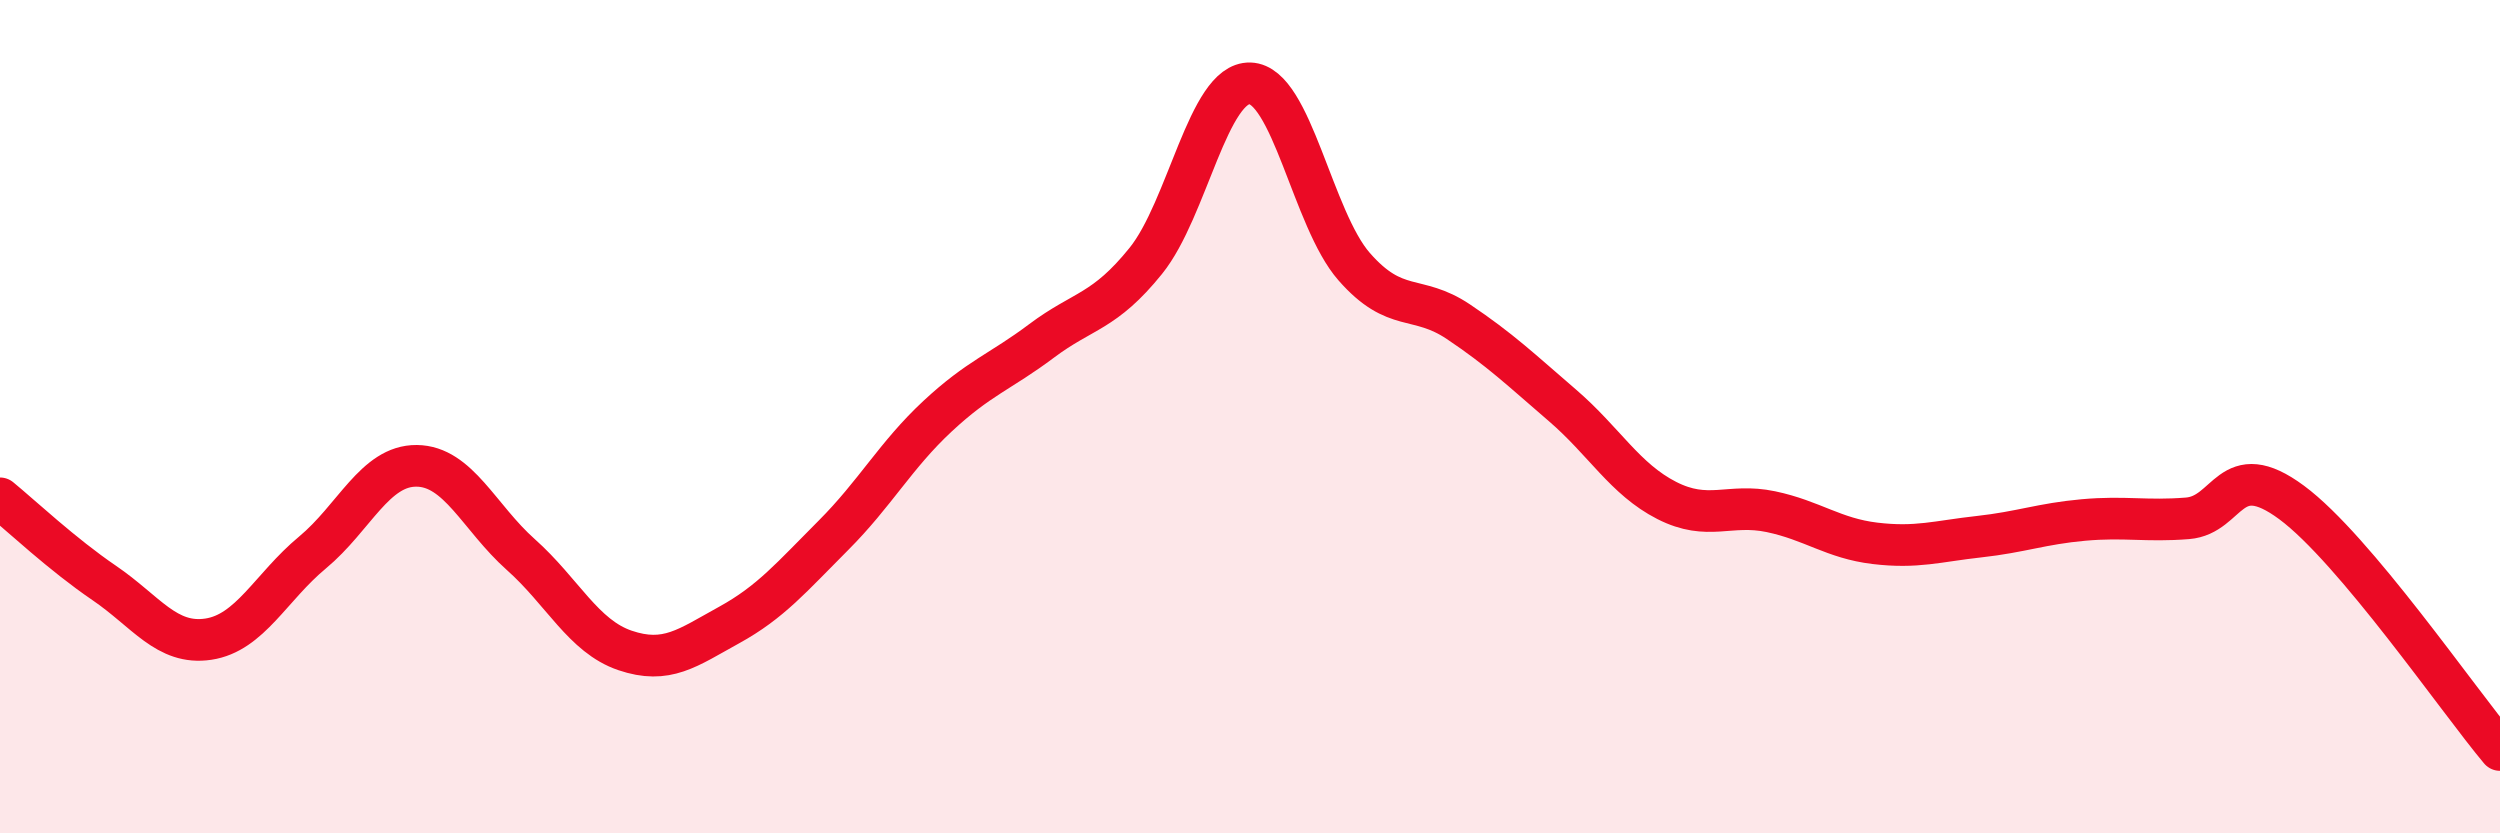
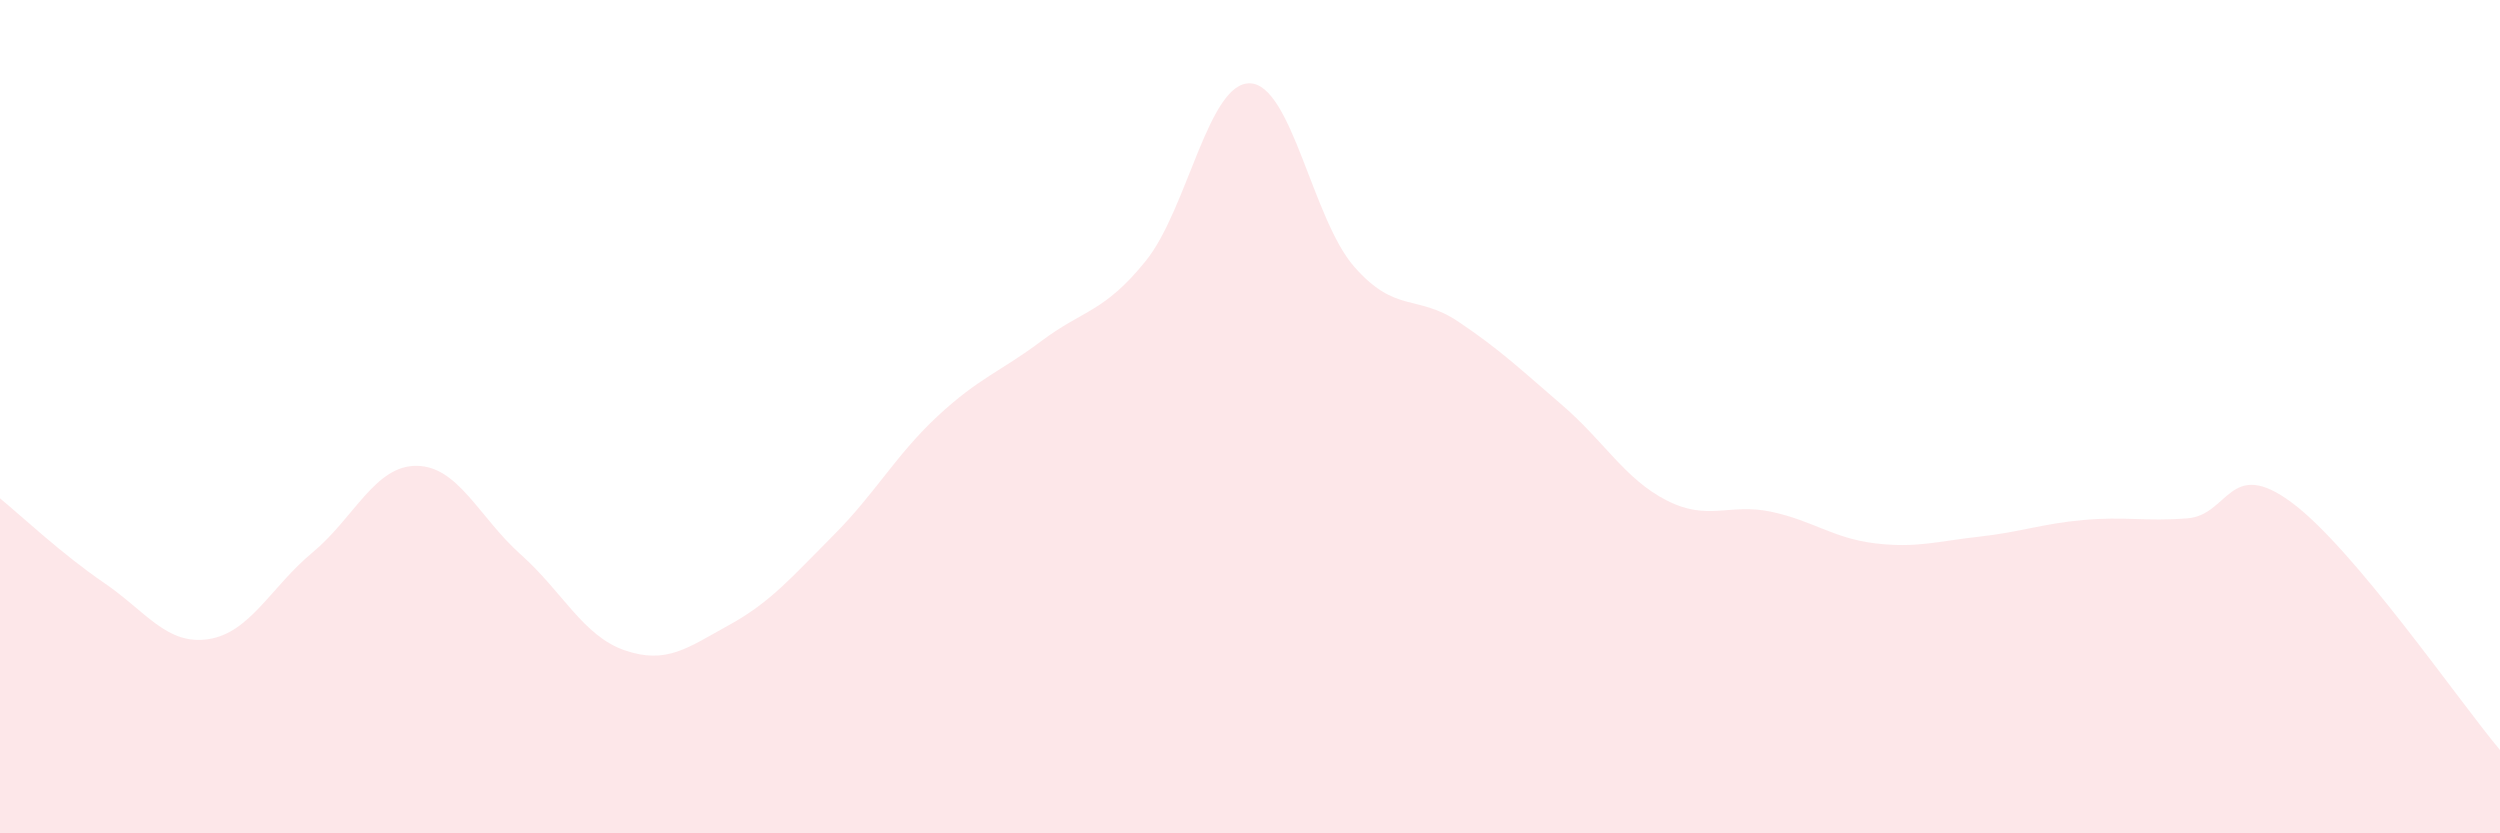
<svg xmlns="http://www.w3.org/2000/svg" width="60" height="20" viewBox="0 0 60 20">
  <path d="M 0,11.96 C 0.5,12.37 1.5,13.31 2.5,13.99 C 3.5,14.67 4,15.49 5,15.34 C 6,15.19 6.5,14.09 7.5,13.26 C 8.5,12.43 9,11.17 10,11.18 C 11,11.19 11.5,12.42 12.5,13.31 C 13.5,14.2 14,15.27 15,15.61 C 16,15.95 16.5,15.55 17.5,15 C 18.5,14.45 19,13.85 20,12.85 C 21,11.85 21.5,10.92 22.5,9.99 C 23.5,9.06 24,8.93 25,8.18 C 26,7.43 26.5,7.5 27.5,6.26 C 28.5,5.02 29,1.97 30,2 C 31,2.03 31.5,5.26 32.5,6.4 C 33.5,7.54 34,7.05 35,7.72 C 36,8.39 36.5,8.87 37.5,9.73 C 38.5,10.59 39,11.5 40,12.01 C 41,12.52 41.5,12.07 42.5,12.28 C 43.5,12.49 44,12.92 45,13.04 C 46,13.16 46.5,12.99 47.5,12.88 C 48.5,12.77 49,12.57 50,12.48 C 51,12.39 51.5,12.52 52.5,12.44 C 53.5,12.36 53.5,10.95 55,12.06 C 56.5,13.17 59,16.81 60,18L60 20L0 20Z" fill="#EB0A25" opacity="0.1" stroke-linecap="round" stroke-linejoin="round" />
-   <path d="M 0,11.96 C 0.5,12.37 1.5,13.31 2.5,13.99 C 3.5,14.67 4,15.49 5,15.34 C 6,15.19 6.5,14.09 7.5,13.26 C 8.5,12.43 9,11.17 10,11.18 C 11,11.19 11.5,12.42 12.5,13.31 C 13.5,14.2 14,15.27 15,15.61 C 16,15.95 16.5,15.55 17.5,15 C 18.5,14.45 19,13.85 20,12.85 C 21,11.85 21.5,10.92 22.5,9.99 C 23.5,9.06 24,8.93 25,8.18 C 26,7.43 26.5,7.5 27.5,6.26 C 28.5,5.02 29,1.97 30,2 C 31,2.03 31.5,5.26 32.5,6.4 C 33.5,7.54 34,7.05 35,7.72 C 36,8.39 36.5,8.87 37.5,9.73 C 38.5,10.59 39,11.5 40,12.01 C 41,12.52 41.5,12.07 42.5,12.28 C 43.5,12.49 44,12.92 45,13.04 C 46,13.16 46.5,12.99 47.5,12.88 C 48.5,12.77 49,12.57 50,12.48 C 51,12.39 51.5,12.52 52.5,12.44 C 53.5,12.36 53.5,10.95 55,12.06 C 56.5,13.17 59,16.81 60,18" stroke="#EB0A25" stroke-width="1" fill="none" stroke-linecap="round" stroke-linejoin="round" />
</svg>